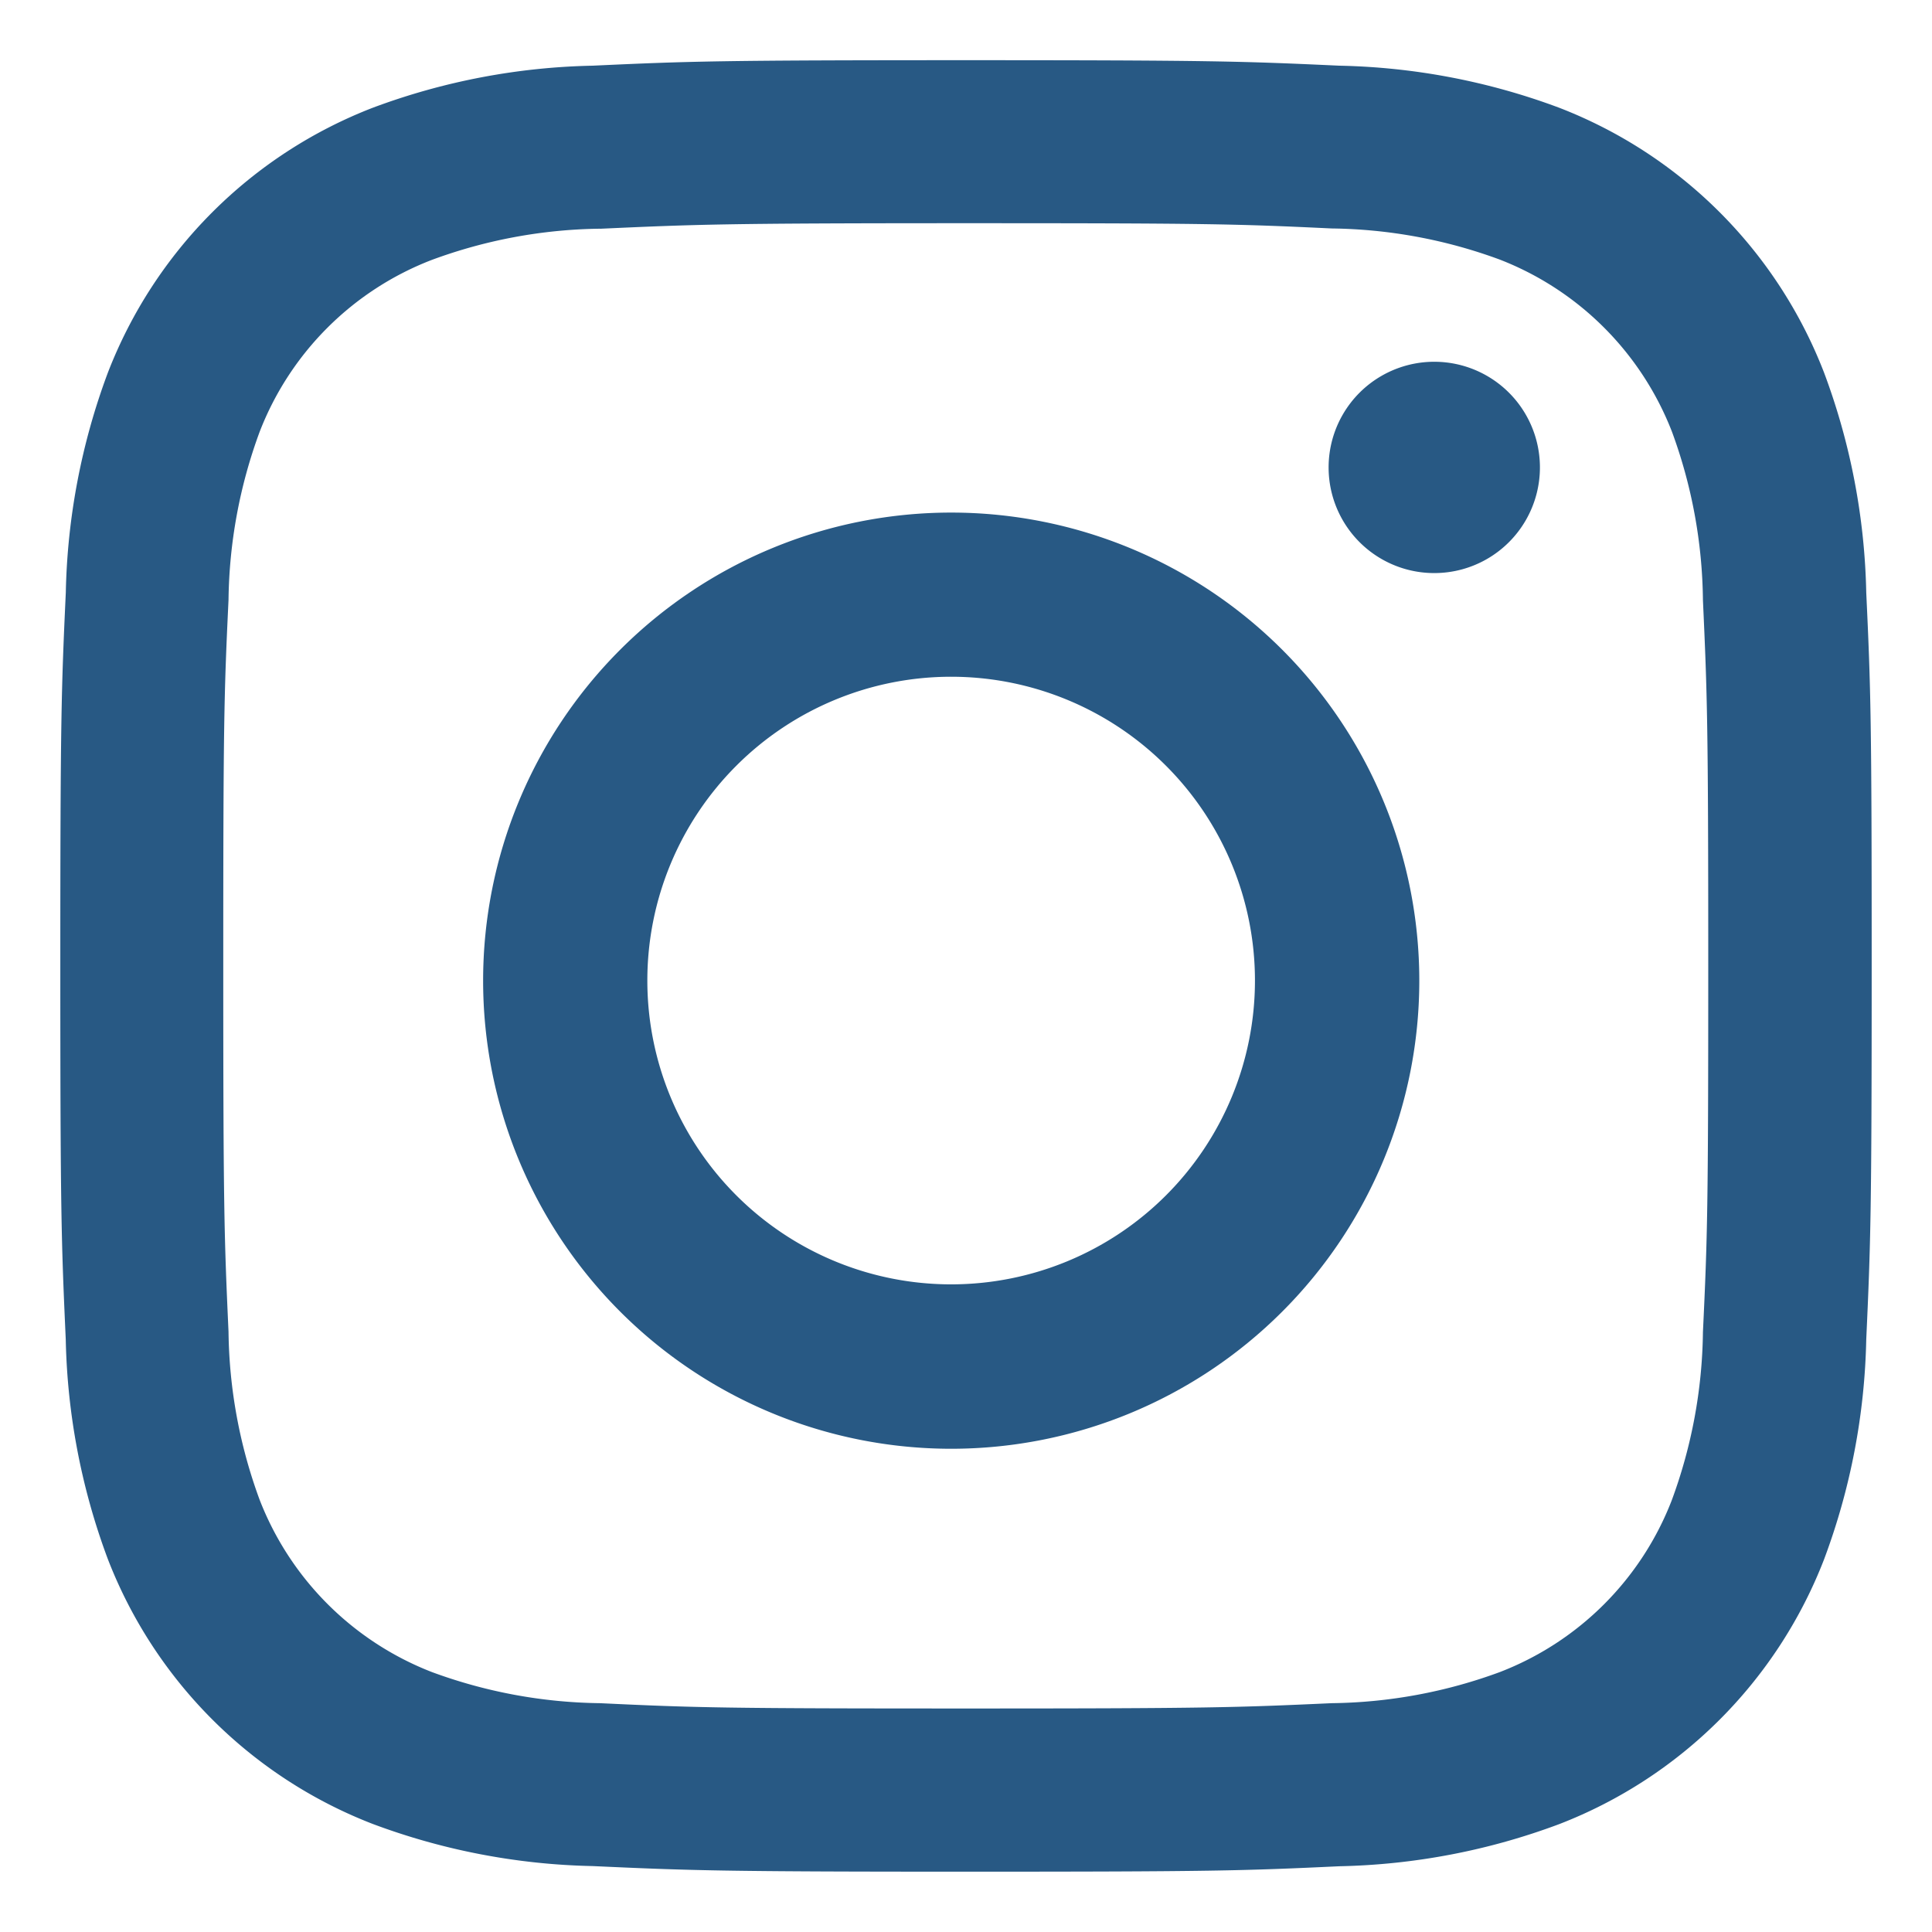
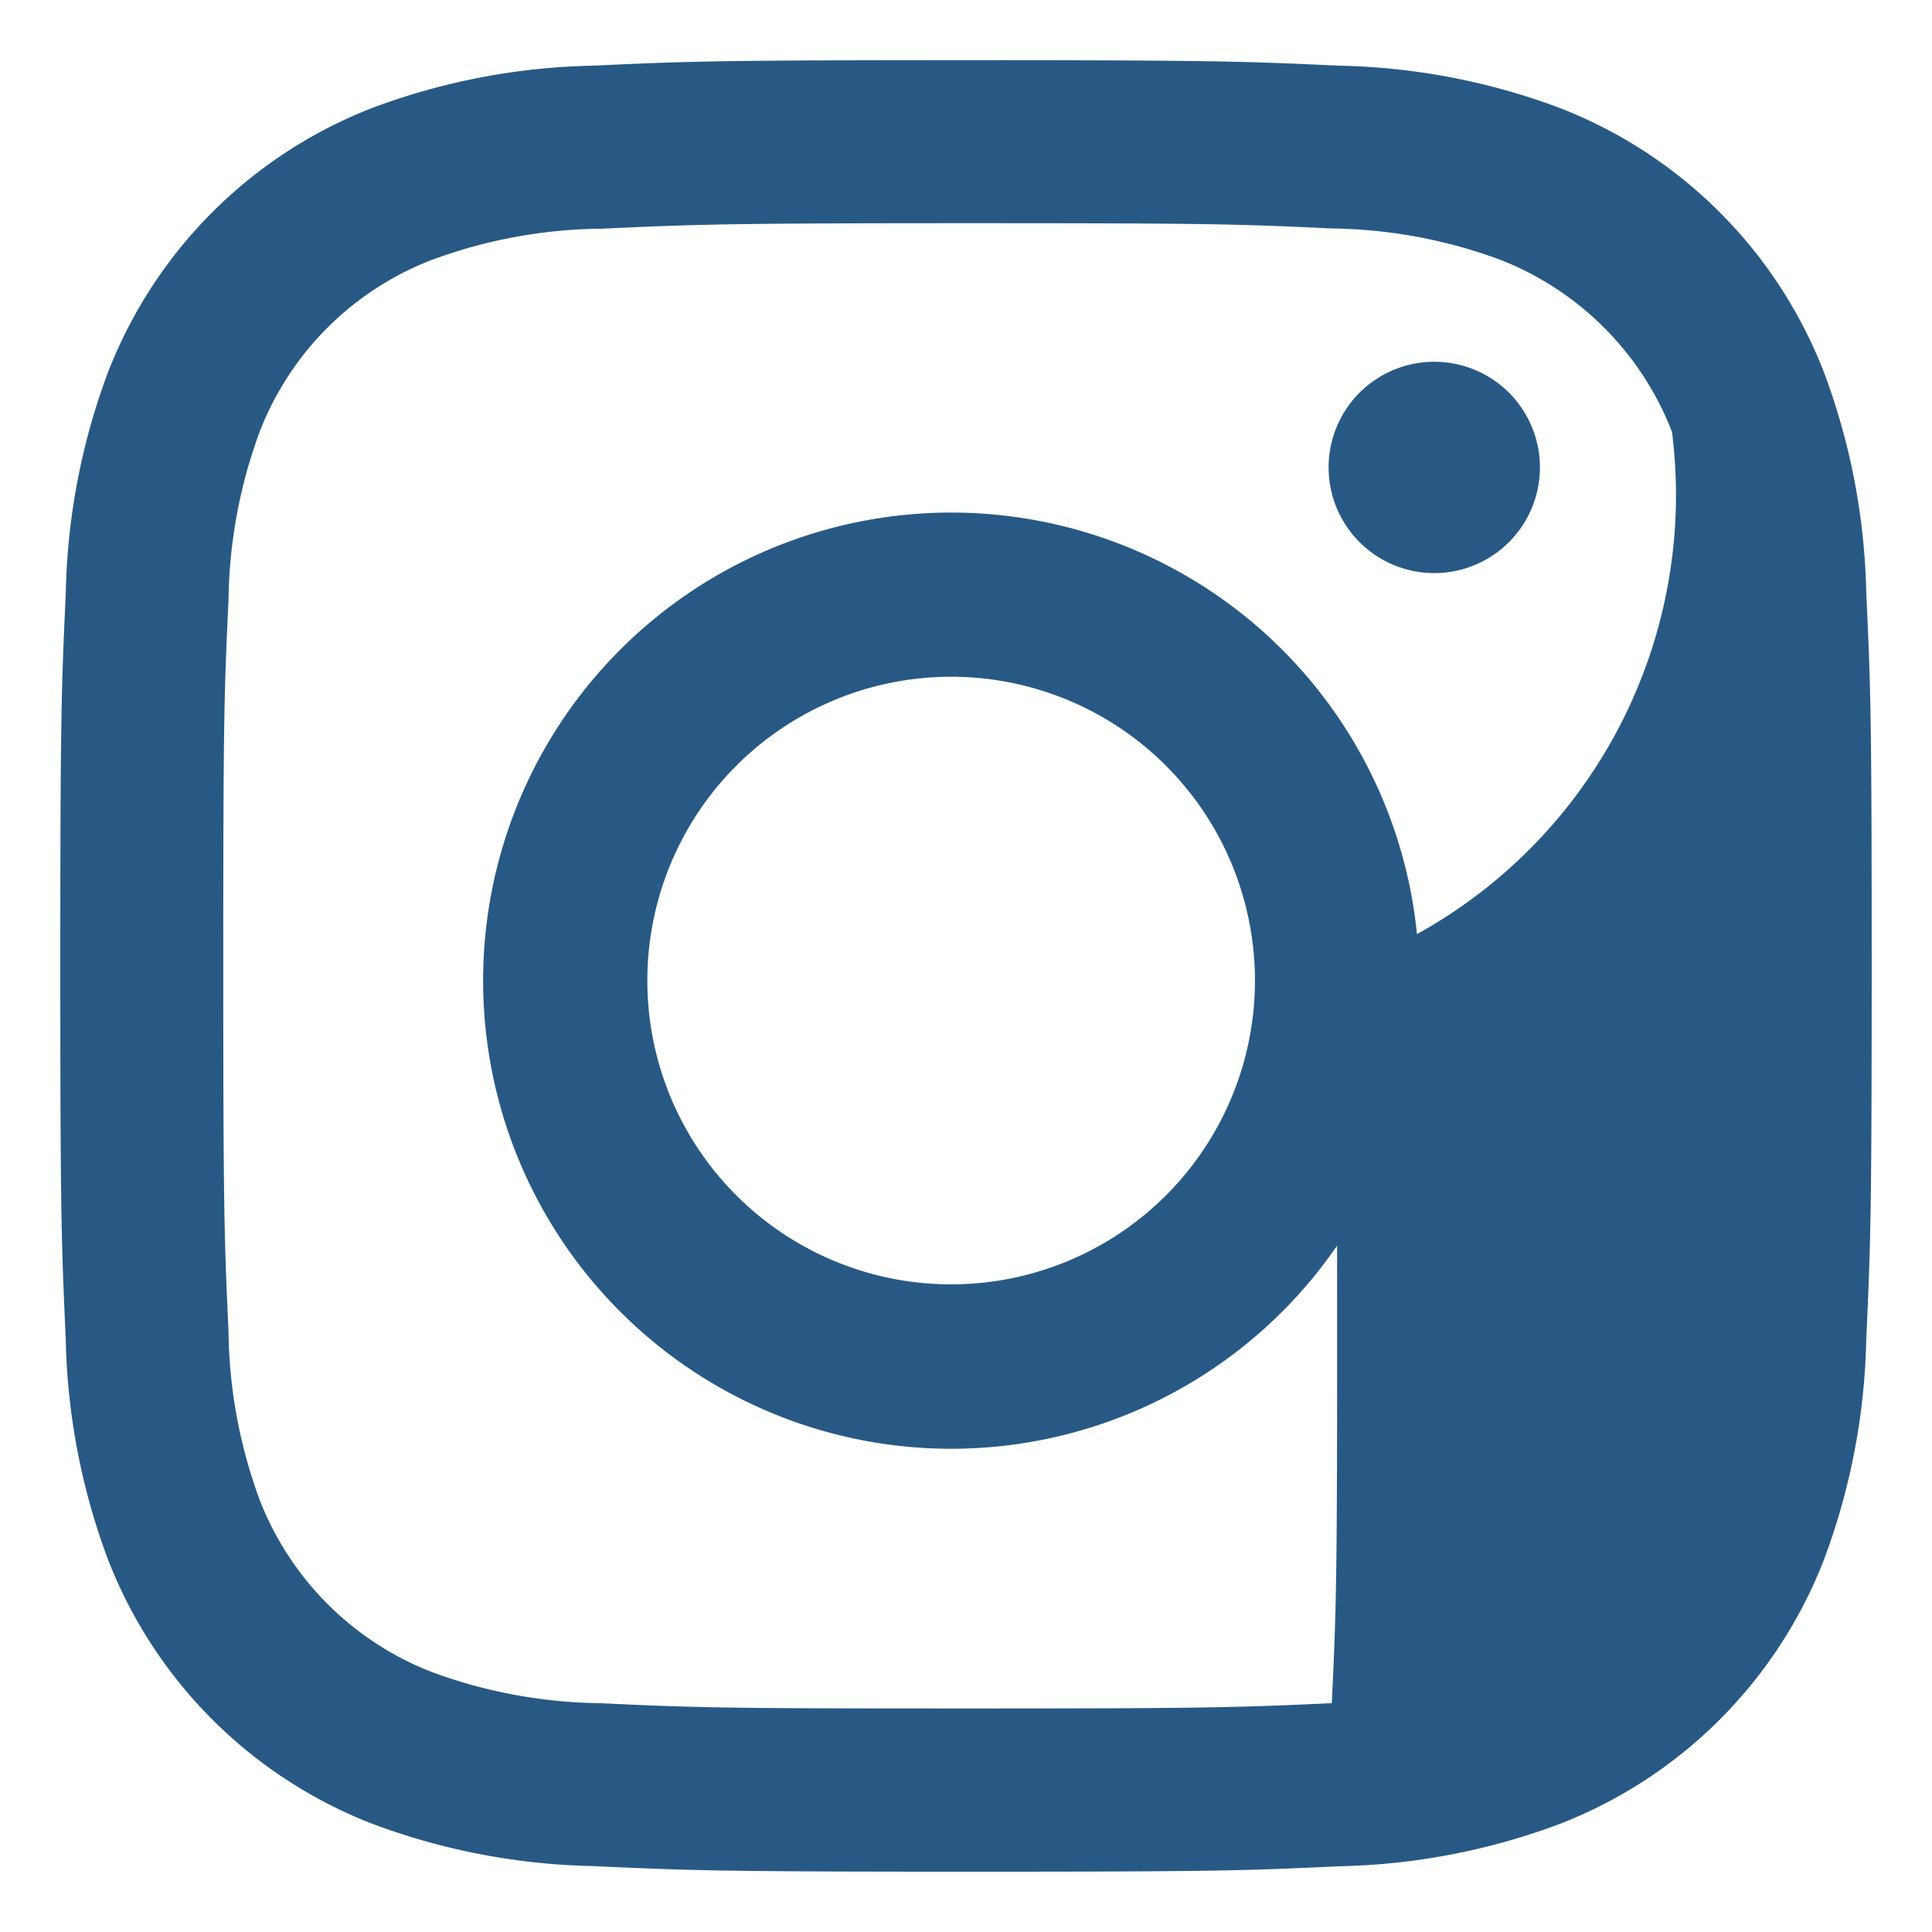
<svg xmlns="http://www.w3.org/2000/svg" id="Ebene_1" data-name="Ebene 1" viewBox="0 0 32 32" version="1.1" width="32" height="32">
  <defs id="defs4">
    <style id="style2">
      .cls-1 {
        fill: #e4361a;
      }
    </style>
  </defs>
-   <path id="aa45ed69-462d-4359-b812-3ef2db0c4443" class="cls-1" d="m 9.815,30.908 a 11.014,11.014 0 0 1 -3.642,-0.698 7.67,7.67 0 0 1 -4.387,-4.387 11.015,11.015 0 0 1 -0.697,-3.641 c -0.073,-1.603 -0.09,-2.11 -0.09,-6.185 0,-4.074 0.017,-4.585 0.091,-6.184 a 11.016,11.016 0 0 1 0.696,-3.639 7.669,7.669 0 0 1 4.39,-4.39 11.015,11.015 0 0 1 3.639,-0.696 c 1.6,-0.074 2.111,-0.091 6.184,-0.091 4.073,0 4.582,0.017 6.186,0.091 a 11.015,11.015 0 0 1 3.641,0.697 7.665,7.665 0 0 1 4.387,4.389 11.014,11.014 0 0 1 0.698,3.642 c 0.075,1.599 0.09,2.11 0.09,6.184 0,4.074 -0.017,4.585 -0.09,6.185 a 11.013,11.013 0 0 1 -0.698,3.641 7.667,7.667 0 0 1 -4.387,4.387 11.013,11.013 0 0 1 -3.641,0.698 c -1.6,0.075 -2.11,0.09 -6.185,0.09 -4.074,0 -4.585,-0.02 -6.185,-0.093 z M 9.938,3.788 a 8.307,8.307 0 0 0 -2.786,0.517 4.971,4.971 0 0 0 -2.851,2.846 8.306,8.306 0 0 0 -0.516,2.785 c -0.075,1.582 -0.087,2.056 -0.087,6.061 0,4.005 0.015,4.48 0.087,6.061 a 8.306,8.306 0 0 0 0.516,2.785 5,5 0 0 0 2.851,2.851 8.307,8.307 0 0 0 2.785,0.516 c 1.582,0.075 2.056,0.088 6.061,0.088 4.005,0 4.48,-0.016 6.061,-0.088 a 8.306,8.306 0 0 0 2.785,-0.516 4.969,4.969 0 0 0 2.846,-2.846 8.306,8.306 0 0 0 0.516,-2.785 c 0.075,-1.581 0.088,-2.056 0.088,-6.061 0,-4.005 -0.016,-4.48 -0.088,-6.061 A 8.306,8.306 0 0 0 27.693,7.151 5,5 0 0 0 24.842,4.3 8.307,8.307 0 0 0 22.057,3.784 C 20.476,3.709 20.001,3.697 15.996,3.697 c -4.005,0 -4.476,0.02 -6.058,0.092 z M 8.002,16.242 a 7.753,7.753 0 1 1 0,0.002 z m 2.72,0 a 5.032,5.032 0 1 0 0,-0.002 z m 11.284,-8.501 a 1.75,1.75 0 1 1 0,0.002 z" style="fill:#285984;stroke-width:1.684;fill-opacity:1" />
+   <path id="aa45ed69-462d-4359-b812-3ef2db0c4443" class="cls-1" d="m 9.815,30.908 a 11.014,11.014 0 0 1 -3.642,-0.698 7.67,7.67 0 0 1 -4.387,-4.387 11.015,11.015 0 0 1 -0.697,-3.641 c -0.073,-1.603 -0.09,-2.11 -0.09,-6.185 0,-4.074 0.017,-4.585 0.091,-6.184 a 11.016,11.016 0 0 1 0.696,-3.639 7.669,7.669 0 0 1 4.39,-4.39 11.015,11.015 0 0 1 3.639,-0.696 c 1.6,-0.074 2.111,-0.091 6.184,-0.091 4.073,0 4.582,0.017 6.186,0.091 a 11.015,11.015 0 0 1 3.641,0.697 7.665,7.665 0 0 1 4.387,4.389 11.014,11.014 0 0 1 0.698,3.642 c 0.075,1.599 0.09,2.11 0.09,6.184 0,4.074 -0.017,4.585 -0.09,6.185 a 11.013,11.013 0 0 1 -0.698,3.641 7.667,7.667 0 0 1 -4.387,4.387 11.013,11.013 0 0 1 -3.641,0.698 c -1.6,0.075 -2.11,0.09 -6.185,0.09 -4.074,0 -4.585,-0.02 -6.185,-0.093 z M 9.938,3.788 a 8.307,8.307 0 0 0 -2.786,0.517 4.971,4.971 0 0 0 -2.851,2.846 8.306,8.306 0 0 0 -0.516,2.785 c -0.075,1.582 -0.087,2.056 -0.087,6.061 0,4.005 0.015,4.48 0.087,6.061 a 8.306,8.306 0 0 0 0.516,2.785 5,5 0 0 0 2.851,2.851 8.307,8.307 0 0 0 2.785,0.516 c 1.582,0.075 2.056,0.088 6.061,0.088 4.005,0 4.48,-0.016 6.061,-0.088 c 0.075,-1.581 0.088,-2.056 0.088,-6.061 0,-4.005 -0.016,-4.48 -0.088,-6.061 A 8.306,8.306 0 0 0 27.693,7.151 5,5 0 0 0 24.842,4.3 8.307,8.307 0 0 0 22.057,3.784 C 20.476,3.709 20.001,3.697 15.996,3.697 c -4.005,0 -4.476,0.02 -6.058,0.092 z M 8.002,16.242 a 7.753,7.753 0 1 1 0,0.002 z m 2.72,0 a 5.032,5.032 0 1 0 0,-0.002 z m 11.284,-8.501 a 1.75,1.75 0 1 1 0,0.002 z" style="fill:#285984;stroke-width:1.684;fill-opacity:1" />
</svg>